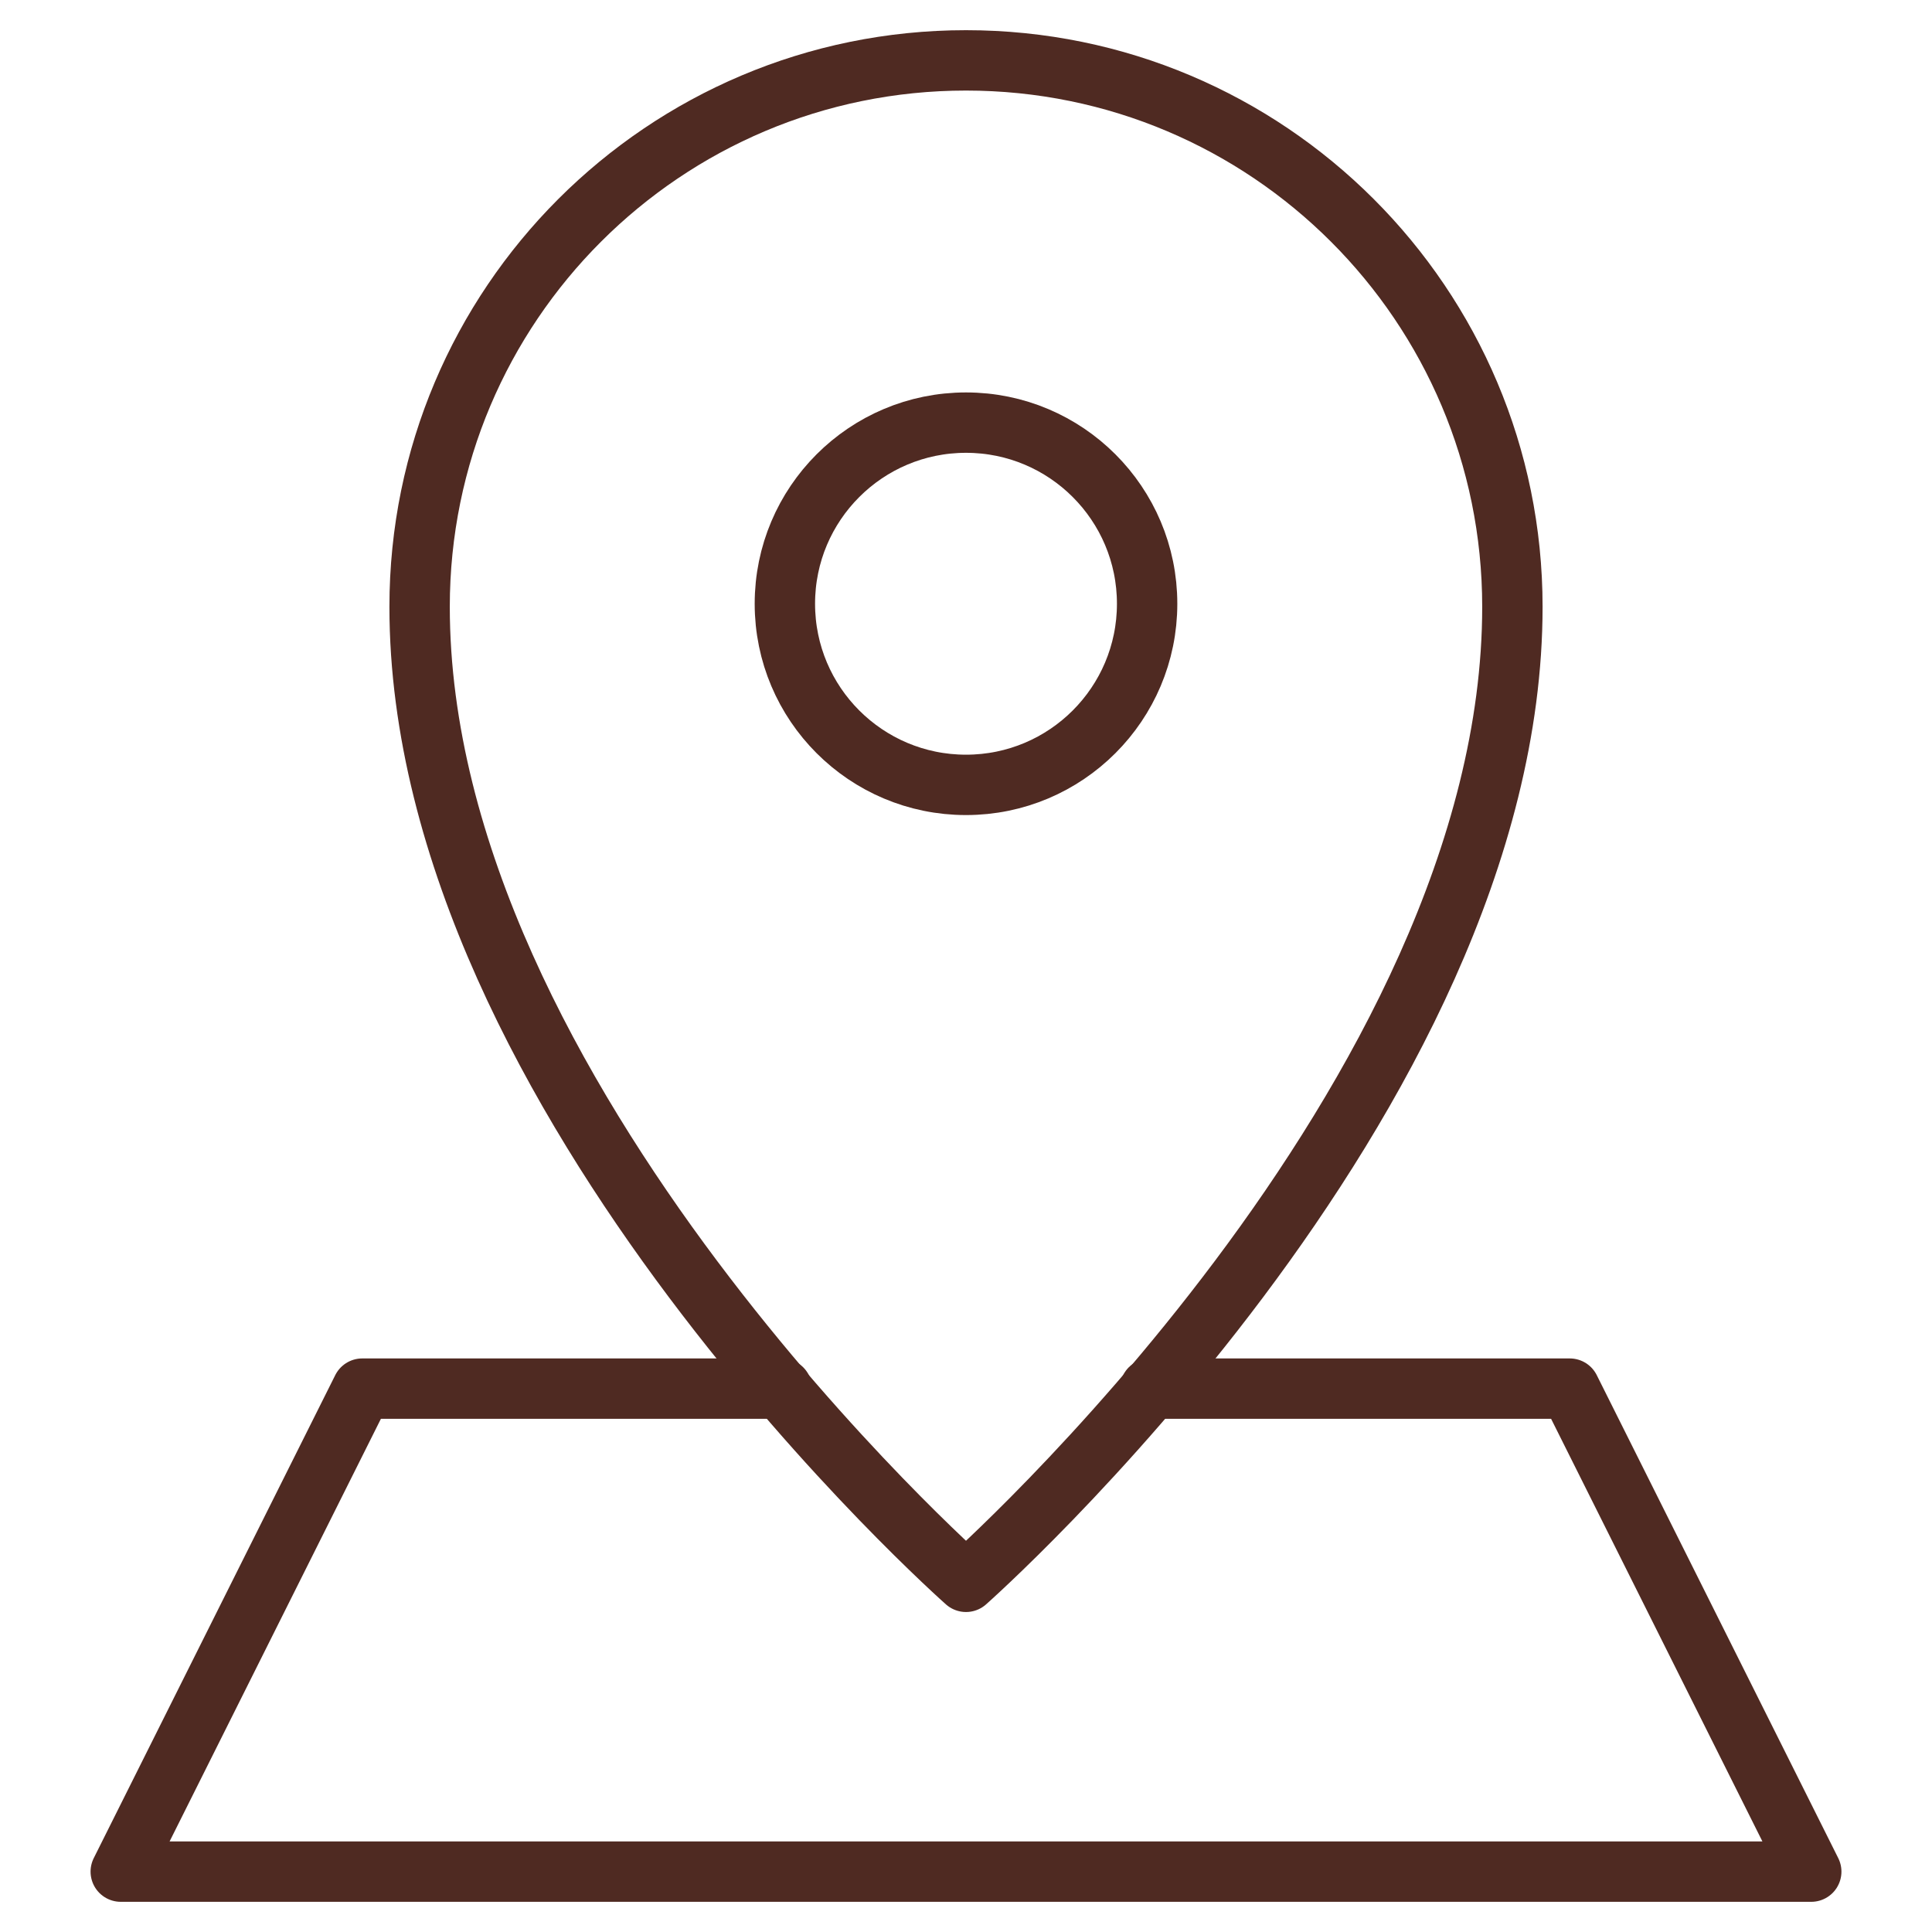
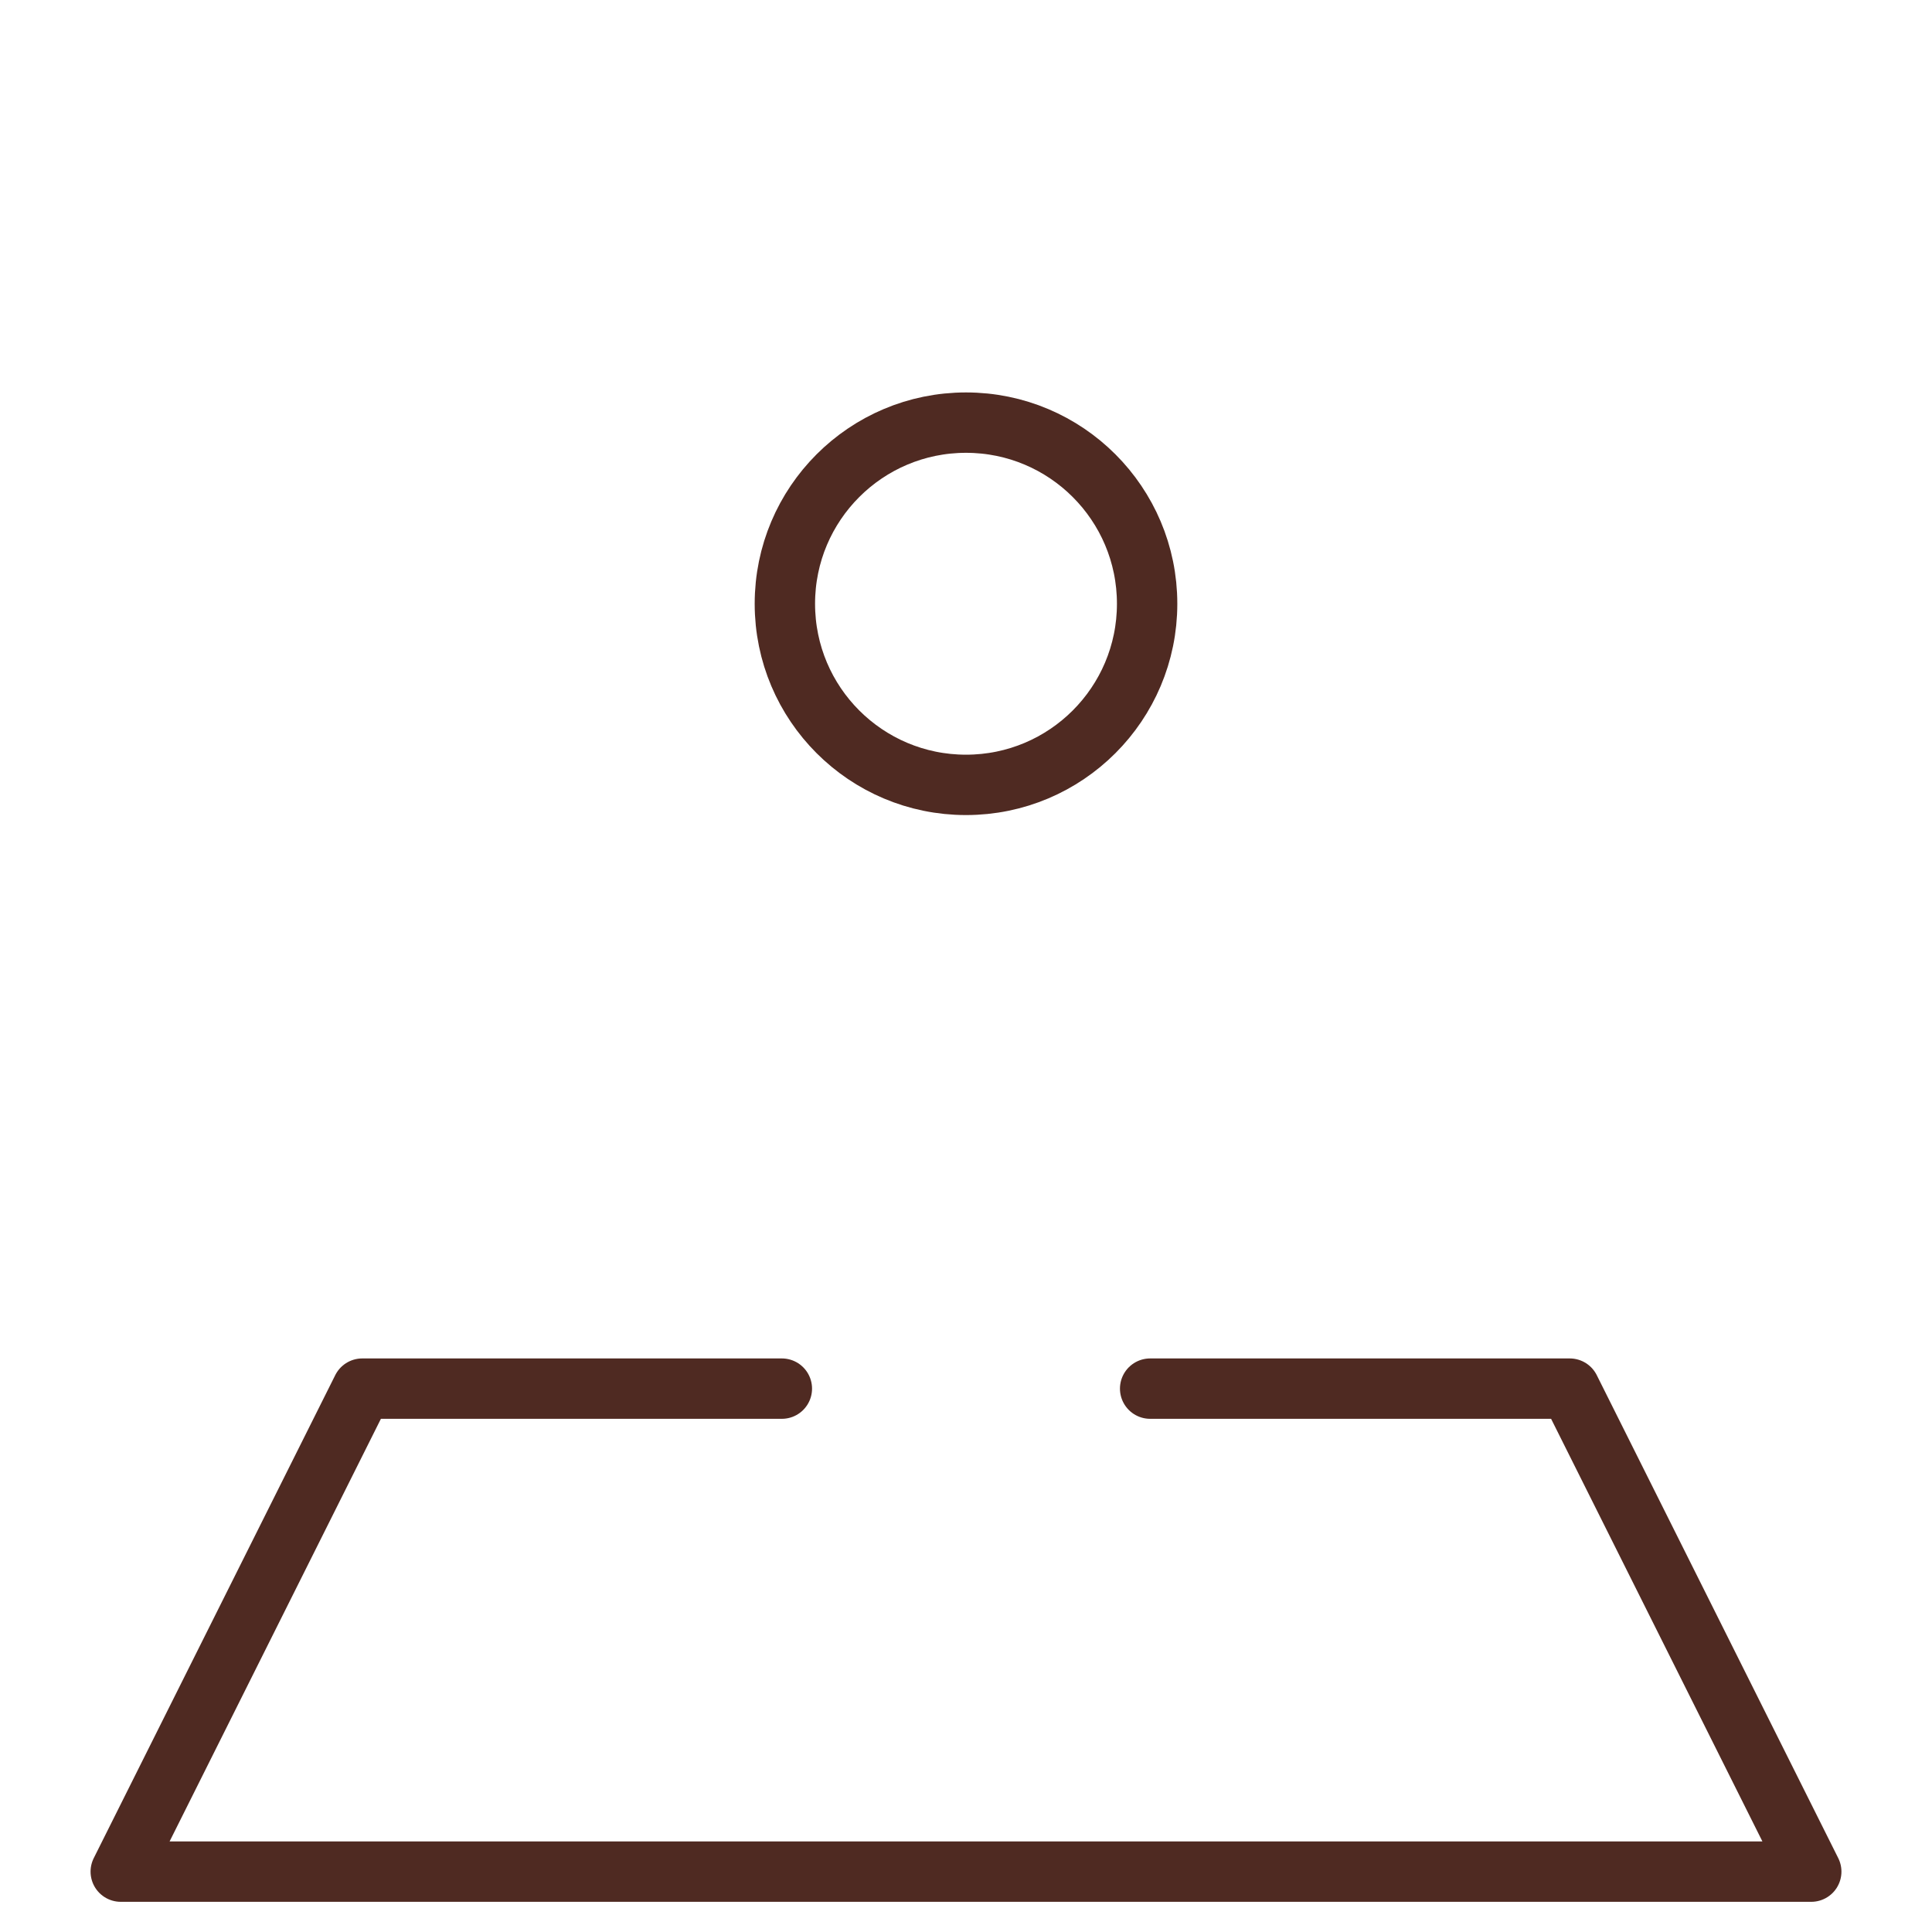
<svg xmlns="http://www.w3.org/2000/svg" viewBox="0 0 256 256" data-name="SVG 27" id="a">
  <defs>
    <style>
      .b {
        fill: none;
        stroke: #4f2a22;
        stroke-linecap: round;
        stroke-linejoin: round;
        stroke-width: 8px;
      }
    </style>
  </defs>
  <path d="m152.4,184h55.6l32,64H16l32-64h55.6" class="b" />
-   <path d="m128,8c-39.99,0-72.4,32.41-72.4,72.4,0,65.2,72.4,129.2,72.4,129.2,0,0,72.4-64,72.4-129.2,0-39.99-32.41-72.4-72.4-72.4Z" class="b" />
  <circle r="24" cy="80" cx="128" class="b" />
</svg>